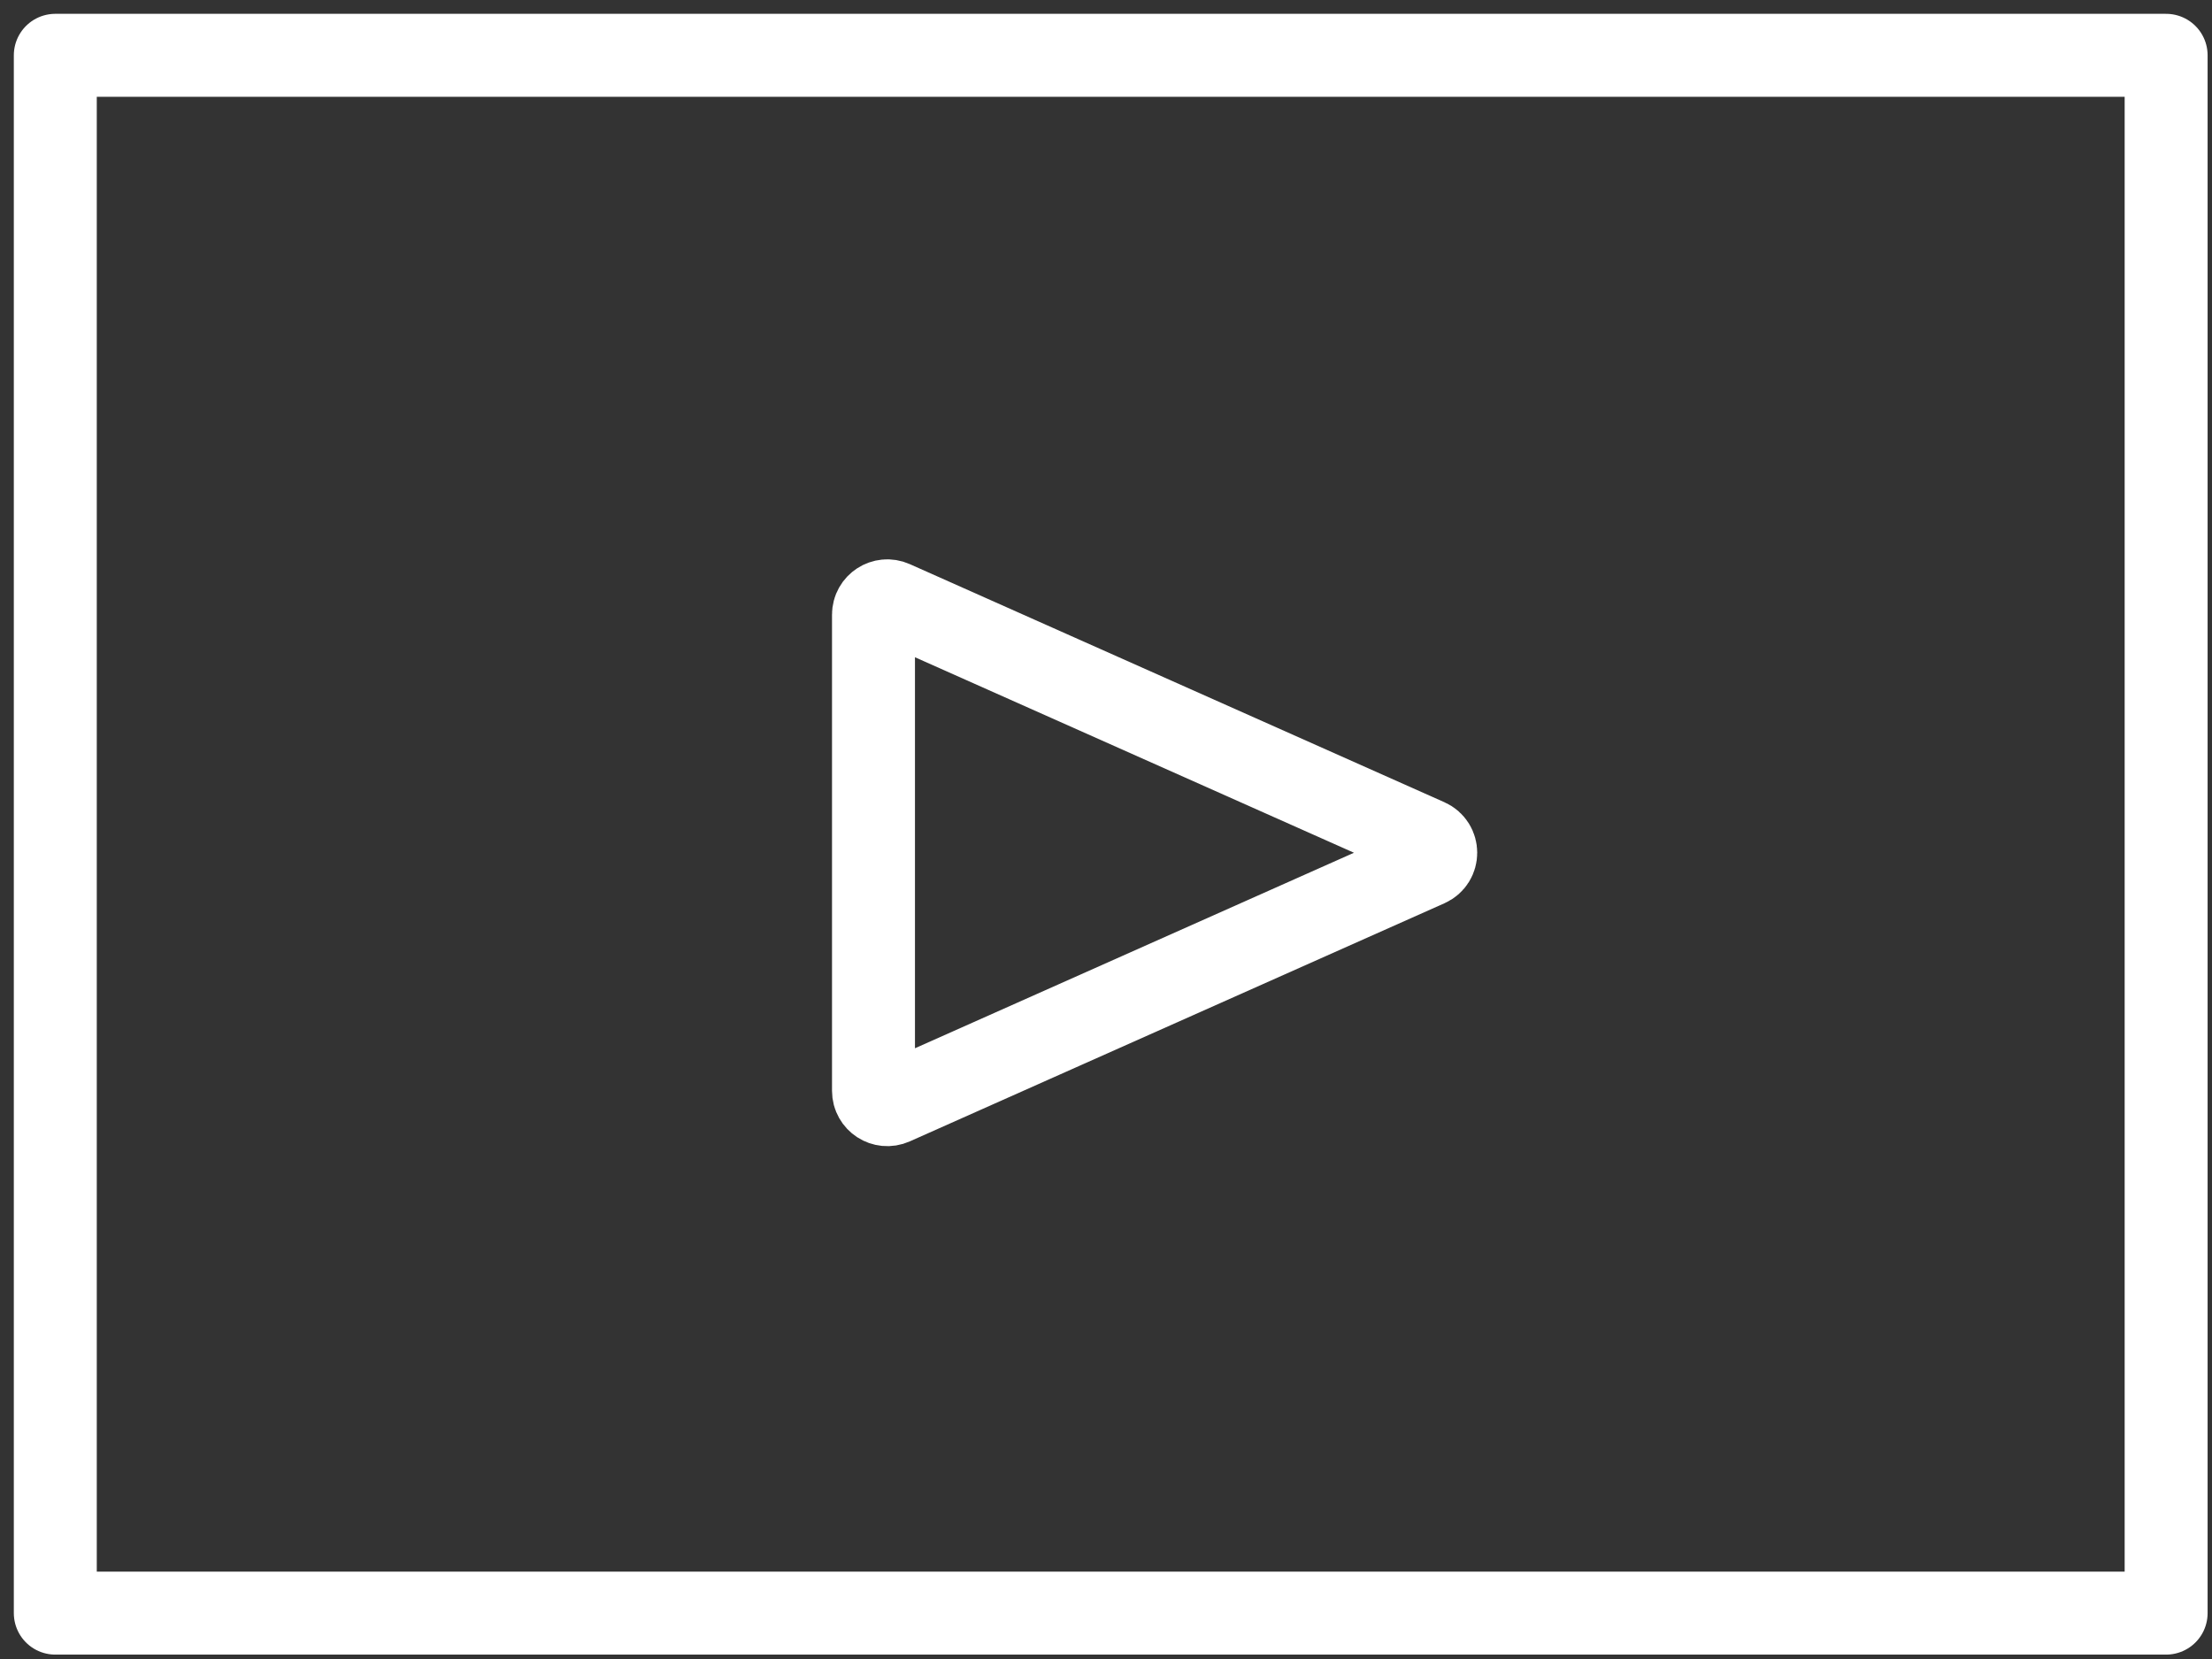
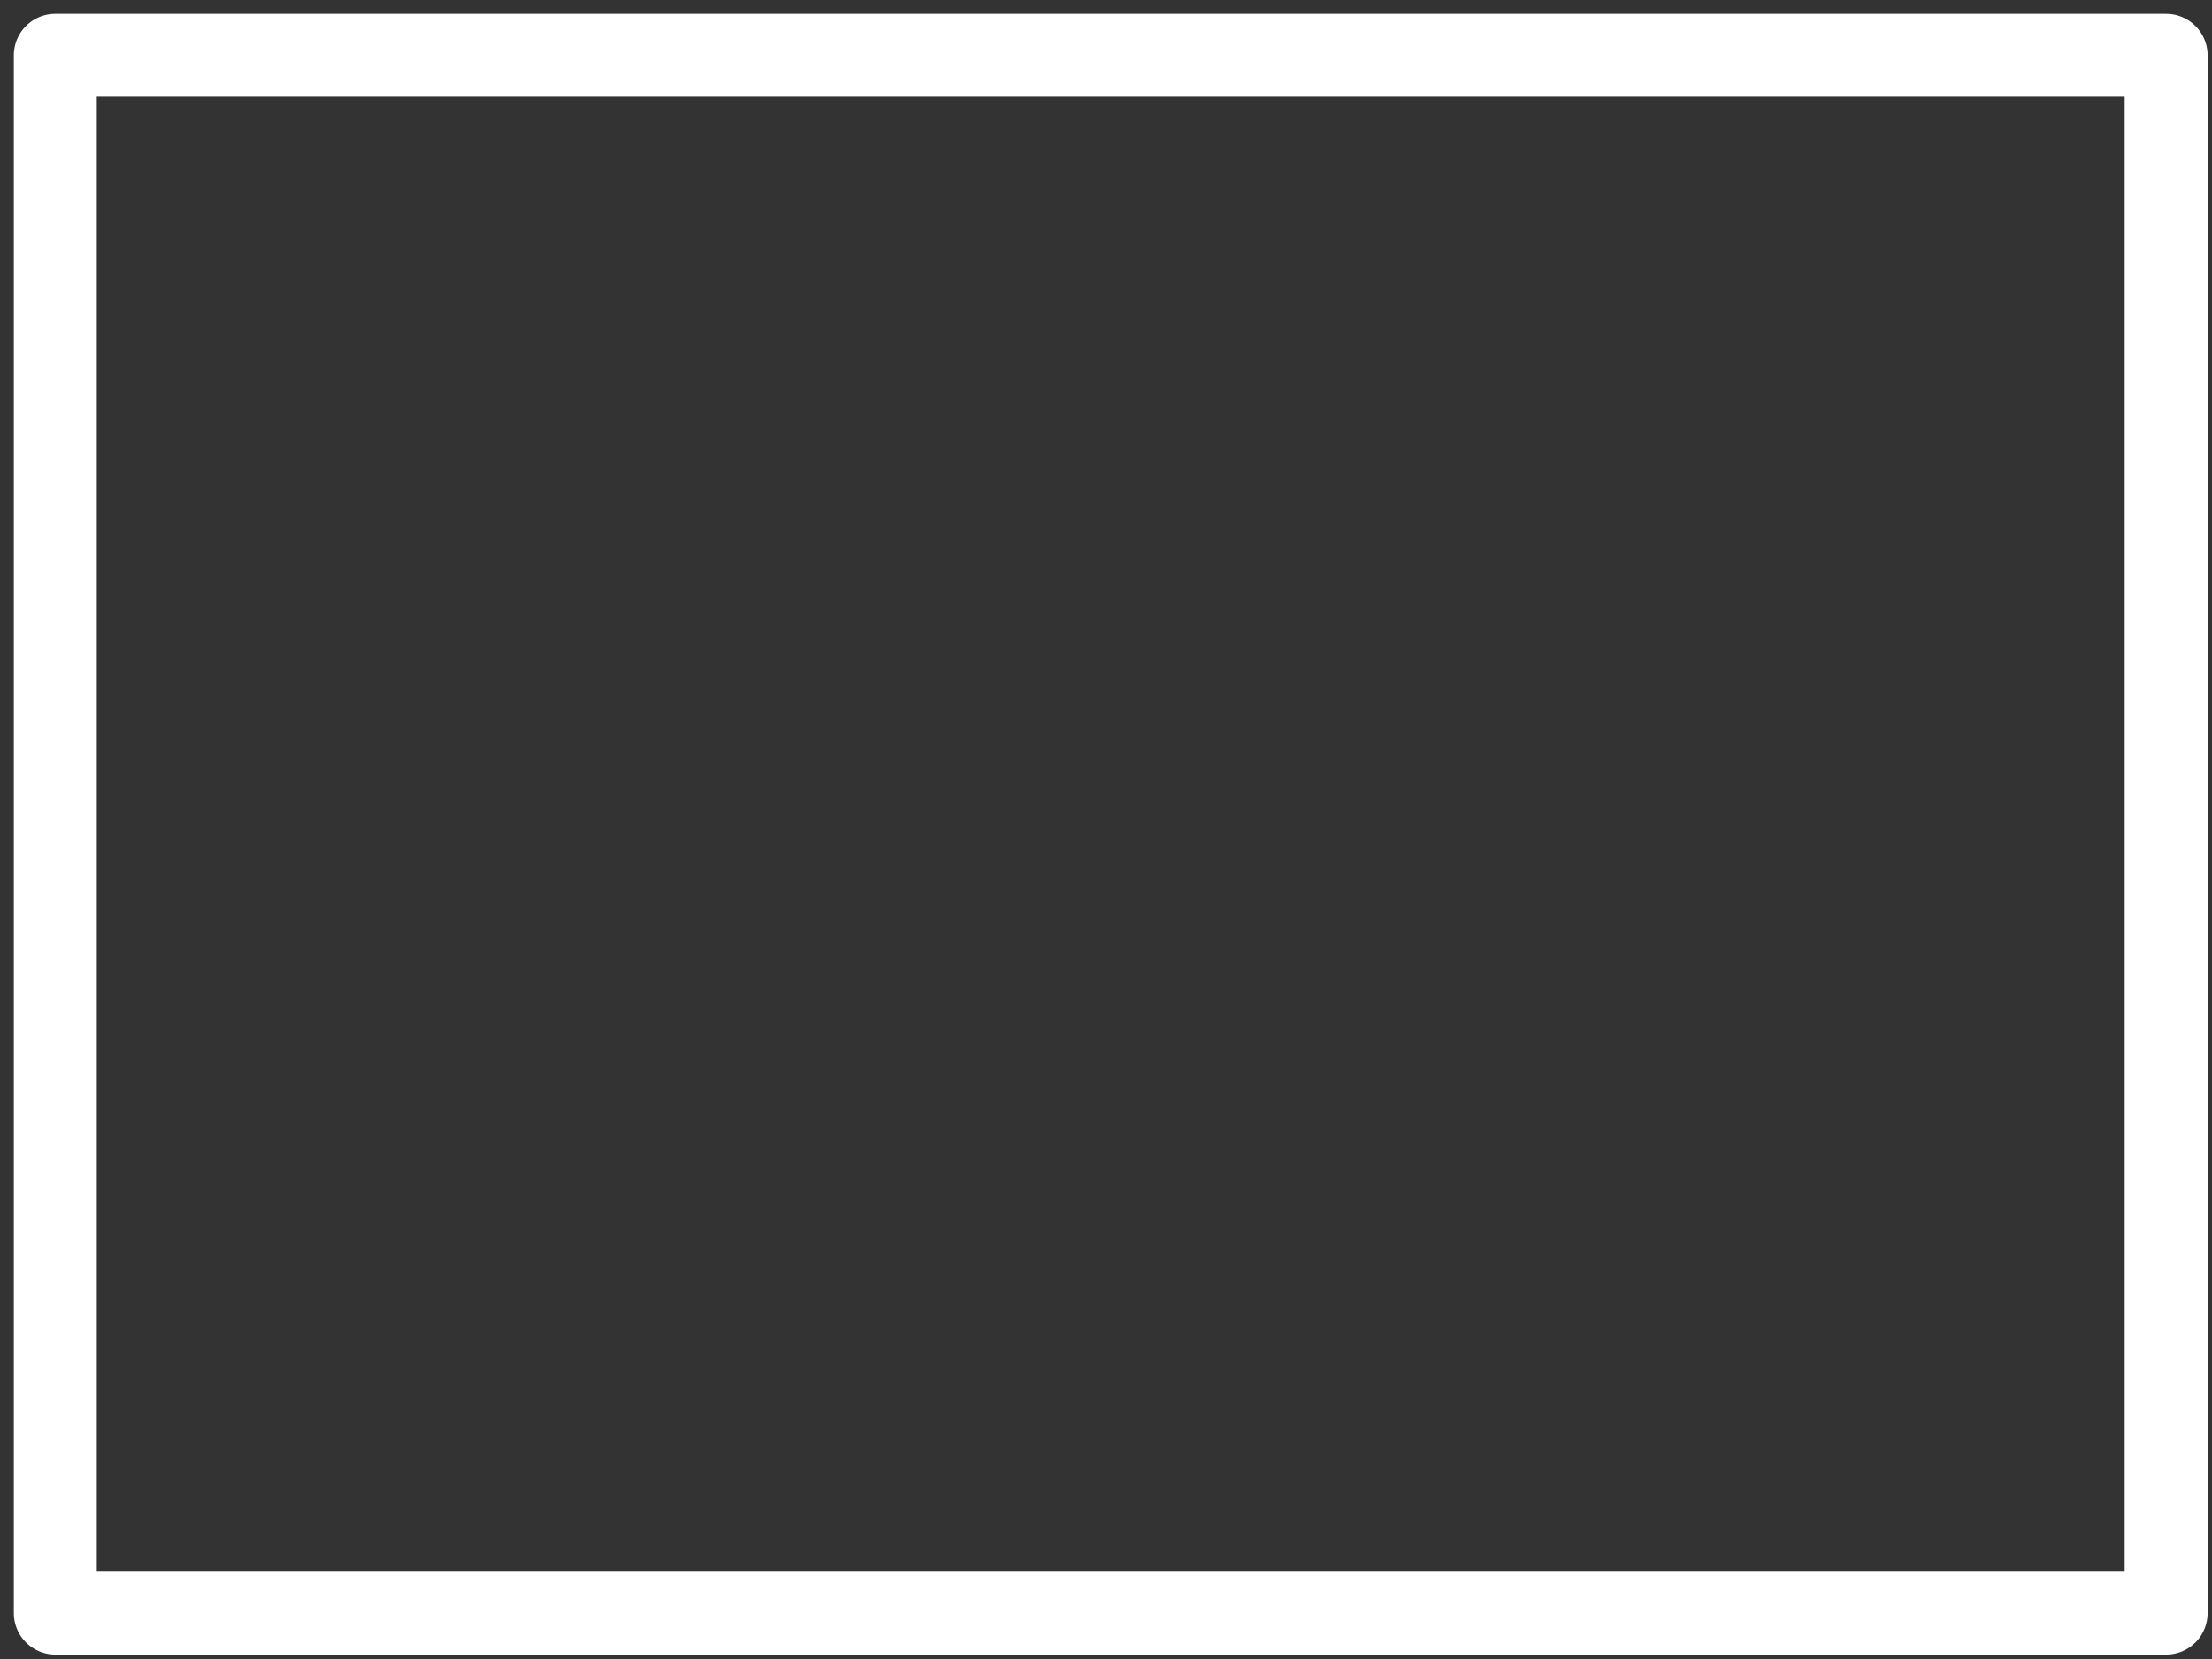
<svg xmlns="http://www.w3.org/2000/svg" width="80" height="60" viewBox="0 0 80 60" fill="none">
  <rect x="0" y="0" width="80" height="60" fill="#333333" stroke="none" />
  <path d="M78.341 2H2V58.341H78.341V2Z" stroke="white" stroke-width="3" stroke-linejoin="round" />
-   <path d="M51.629 30.384C52.024 30.56 52.024 31.122 51.629 31.298L32.294 39.909C31.964 40.056 31.591 39.814 31.591 39.452L31.591 22.23C31.591 21.868 31.964 21.626 32.294 21.773L51.629 30.384Z" stroke="white" stroke-width="3" />
</svg>